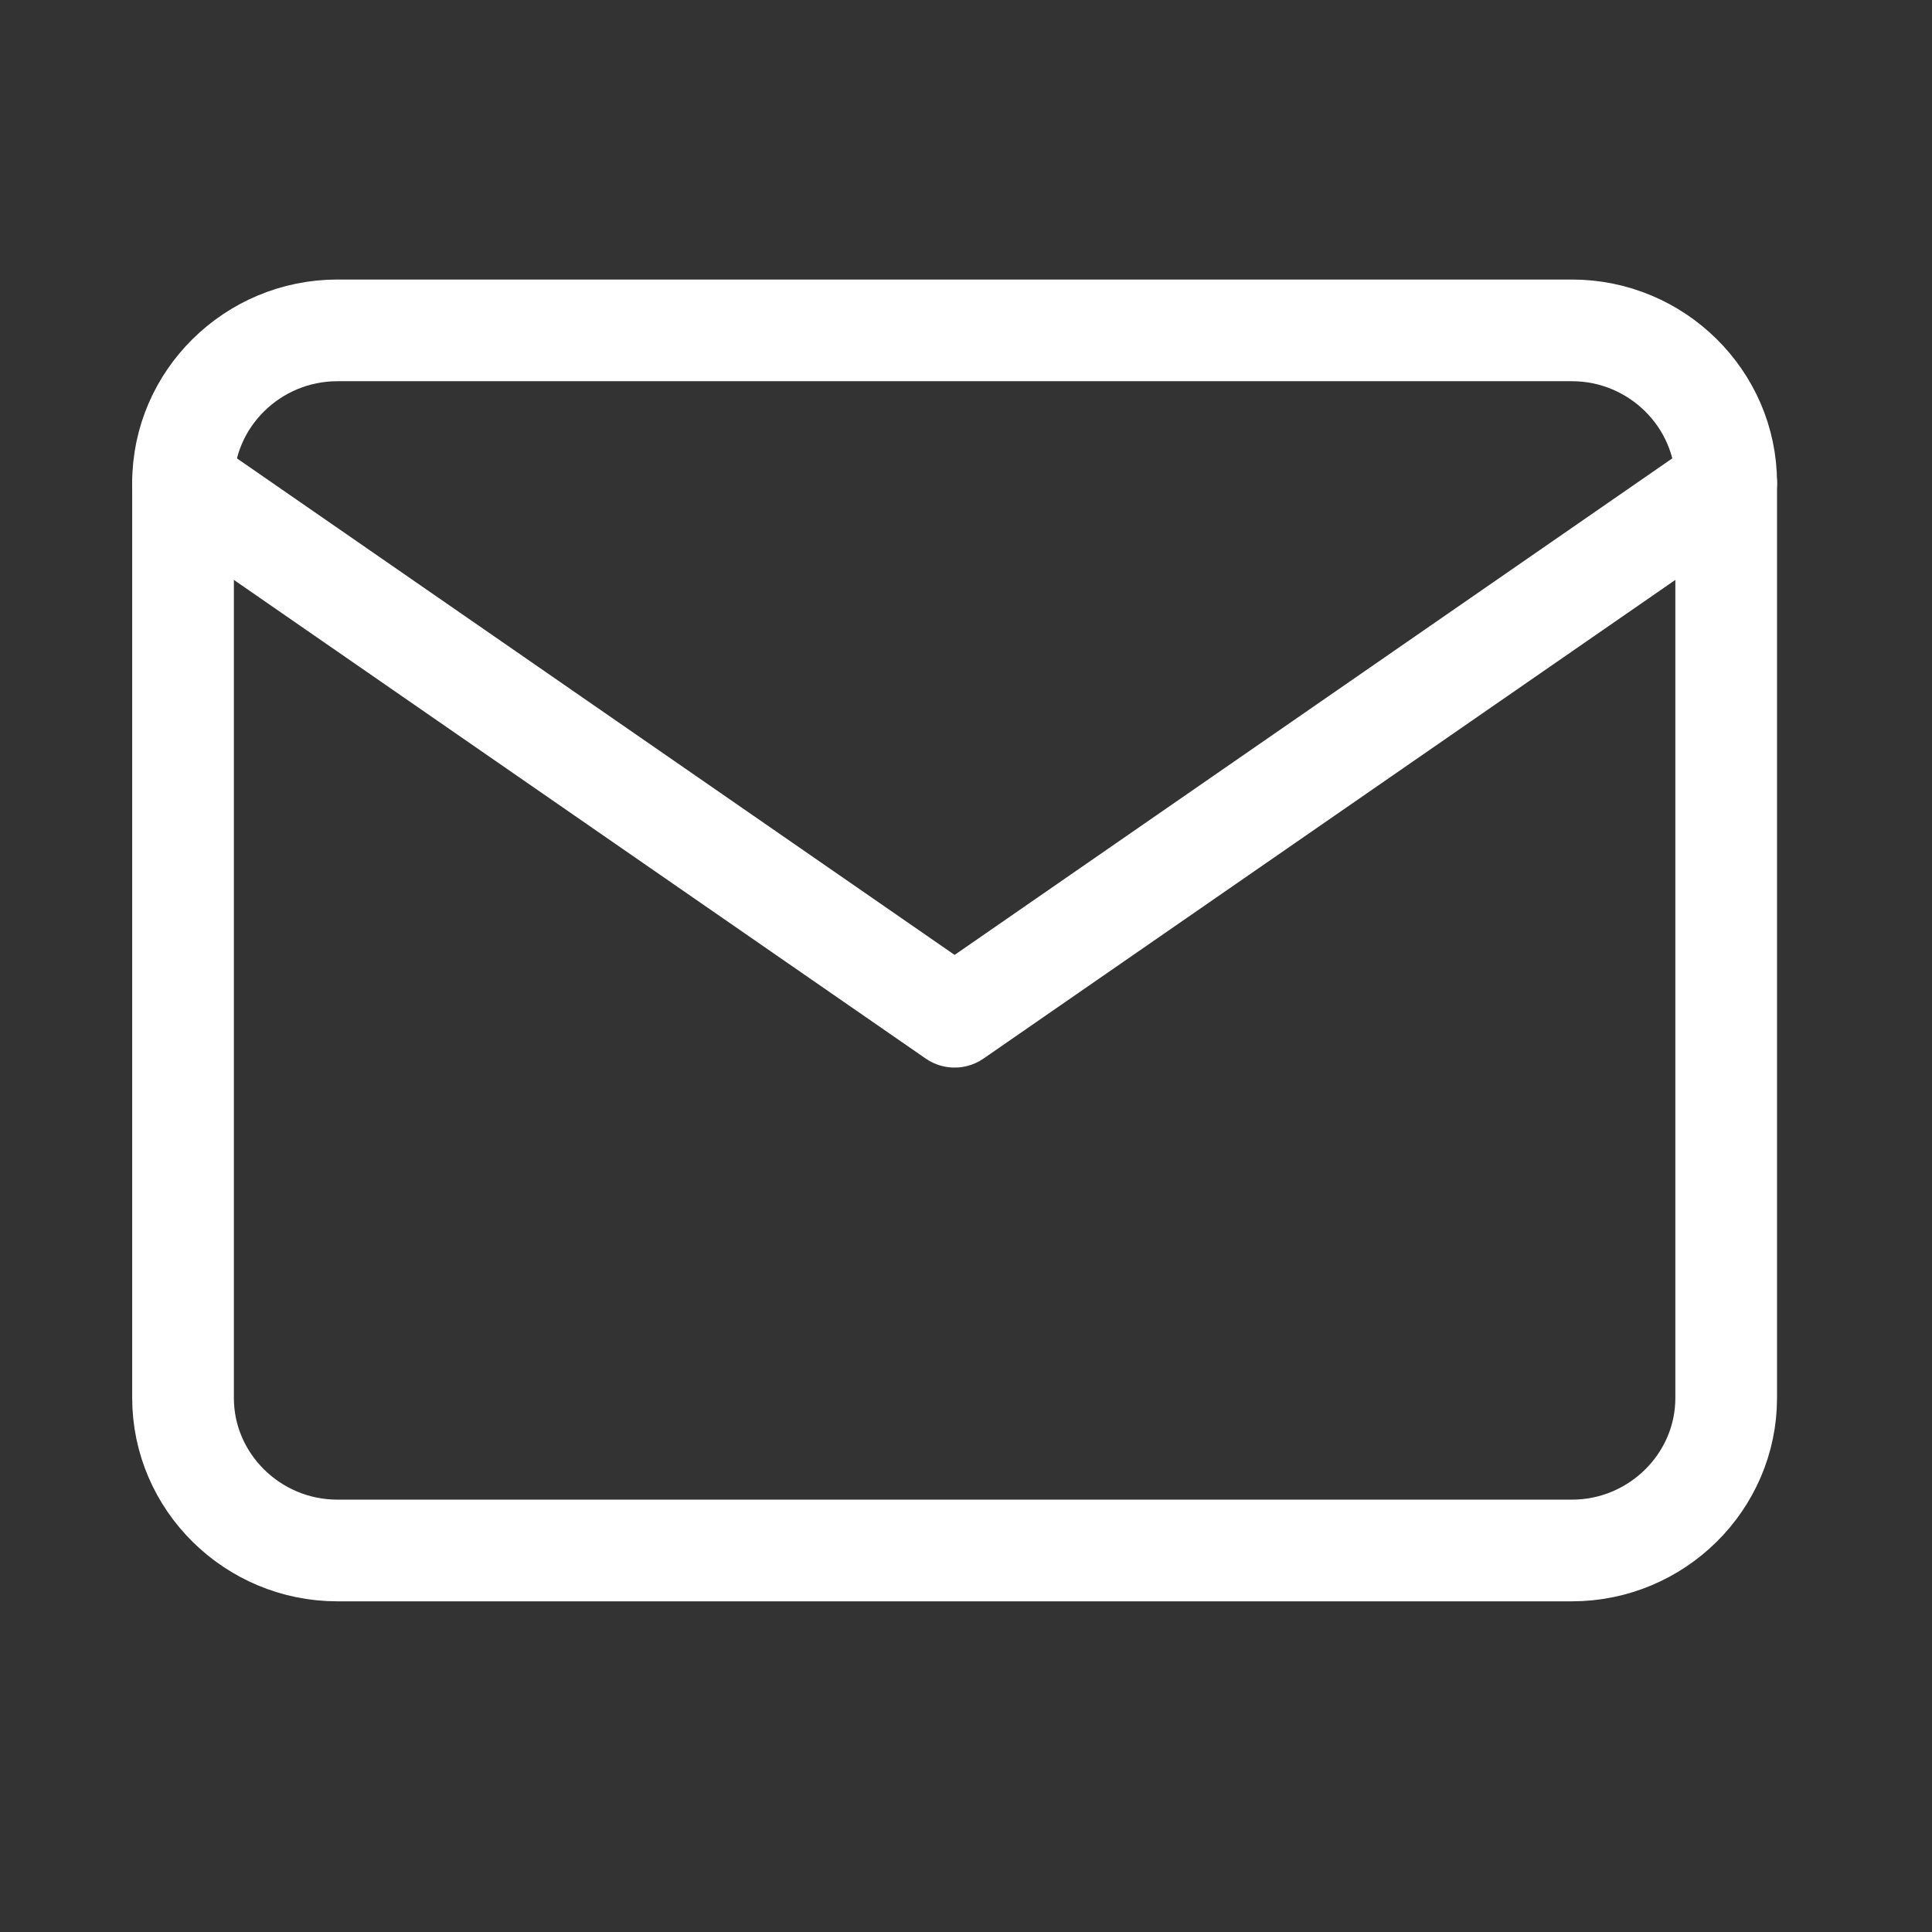
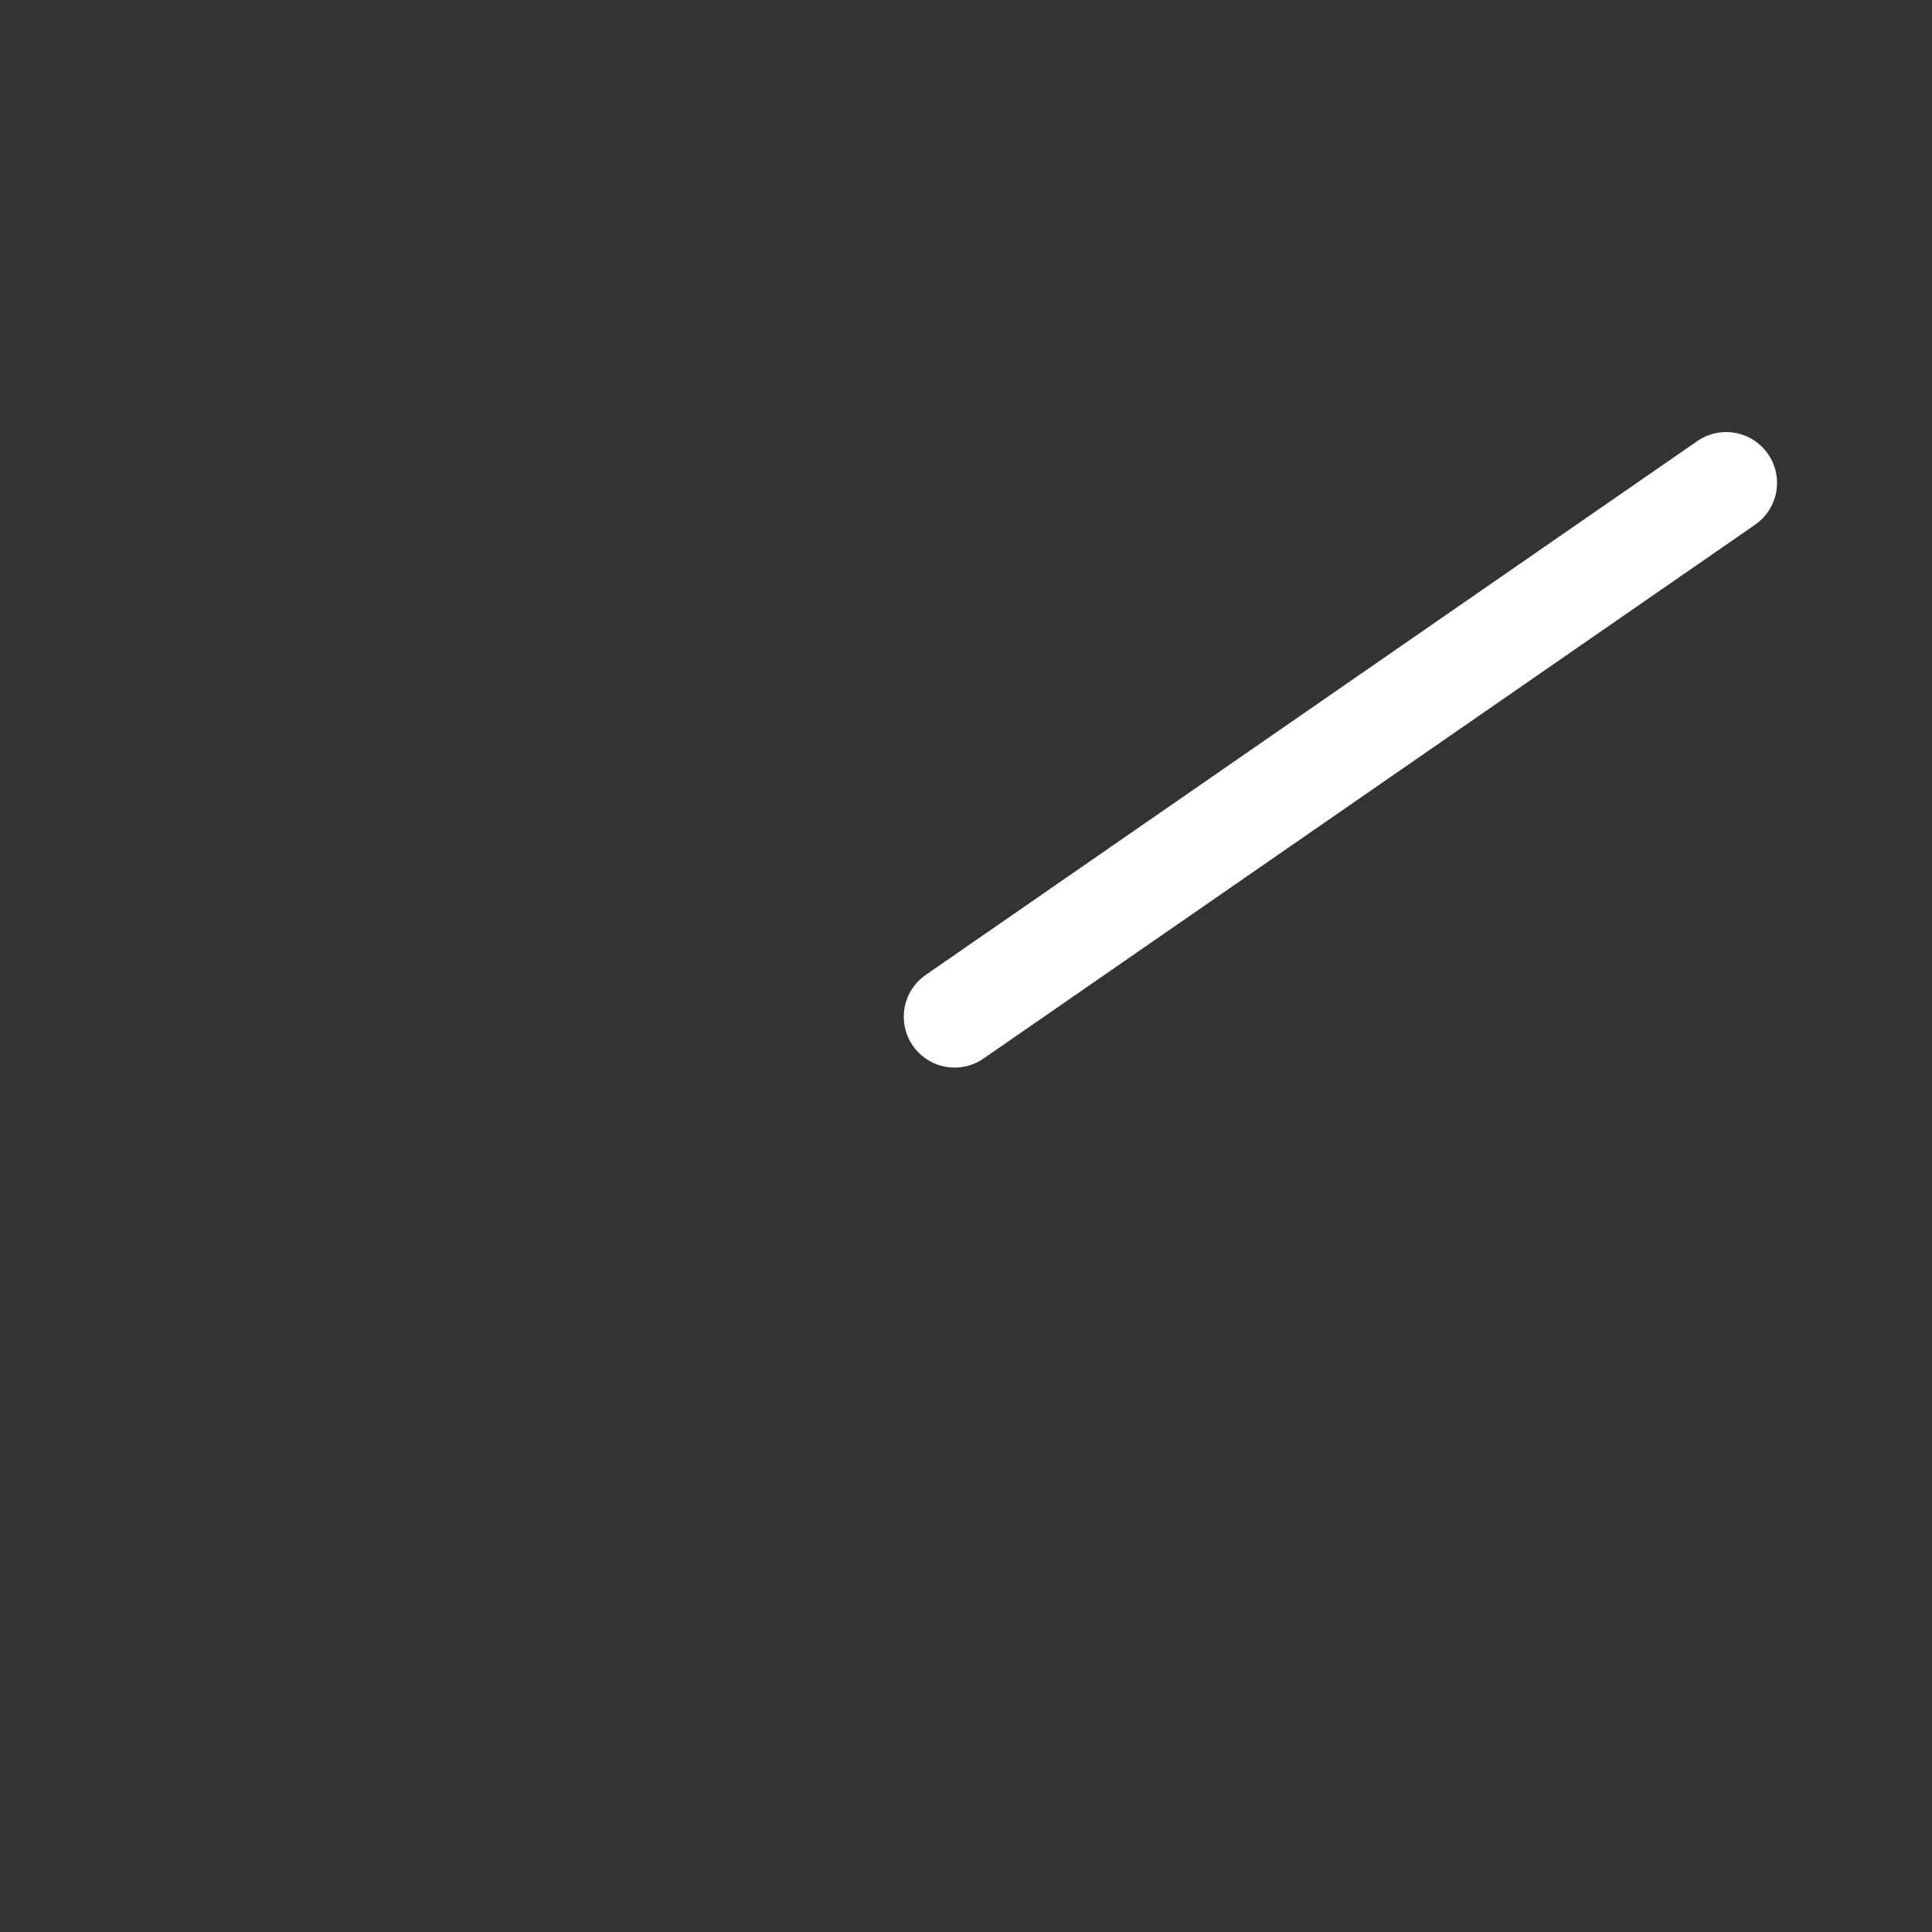
<svg xmlns="http://www.w3.org/2000/svg" width="19" height="19" viewBox="0 0 19 19" fill="none">
  <rect x="0" y="0" width="19" height="19" fill="#333333" stroke="none" />
-   <path d="M3.318 3.249H15.459C16.293 3.249 16.976 3.924 16.976 4.749V13.748C16.976 14.573 16.293 15.248 15.459 15.248H3.318C2.483 15.248 1.8 14.573 1.8 13.748V4.749C1.8 3.924 2.483 3.249 3.318 3.249Z" stroke="white" stroke-linecap="round" stroke-linejoin="round" />
-   <path d="M16.976 4.749L9.388 9.999L1.8 4.749" stroke="white" stroke-linecap="round" stroke-linejoin="round" />
+   <path d="M16.976 4.749L9.388 9.999" stroke="white" stroke-linecap="round" stroke-linejoin="round" />
</svg>